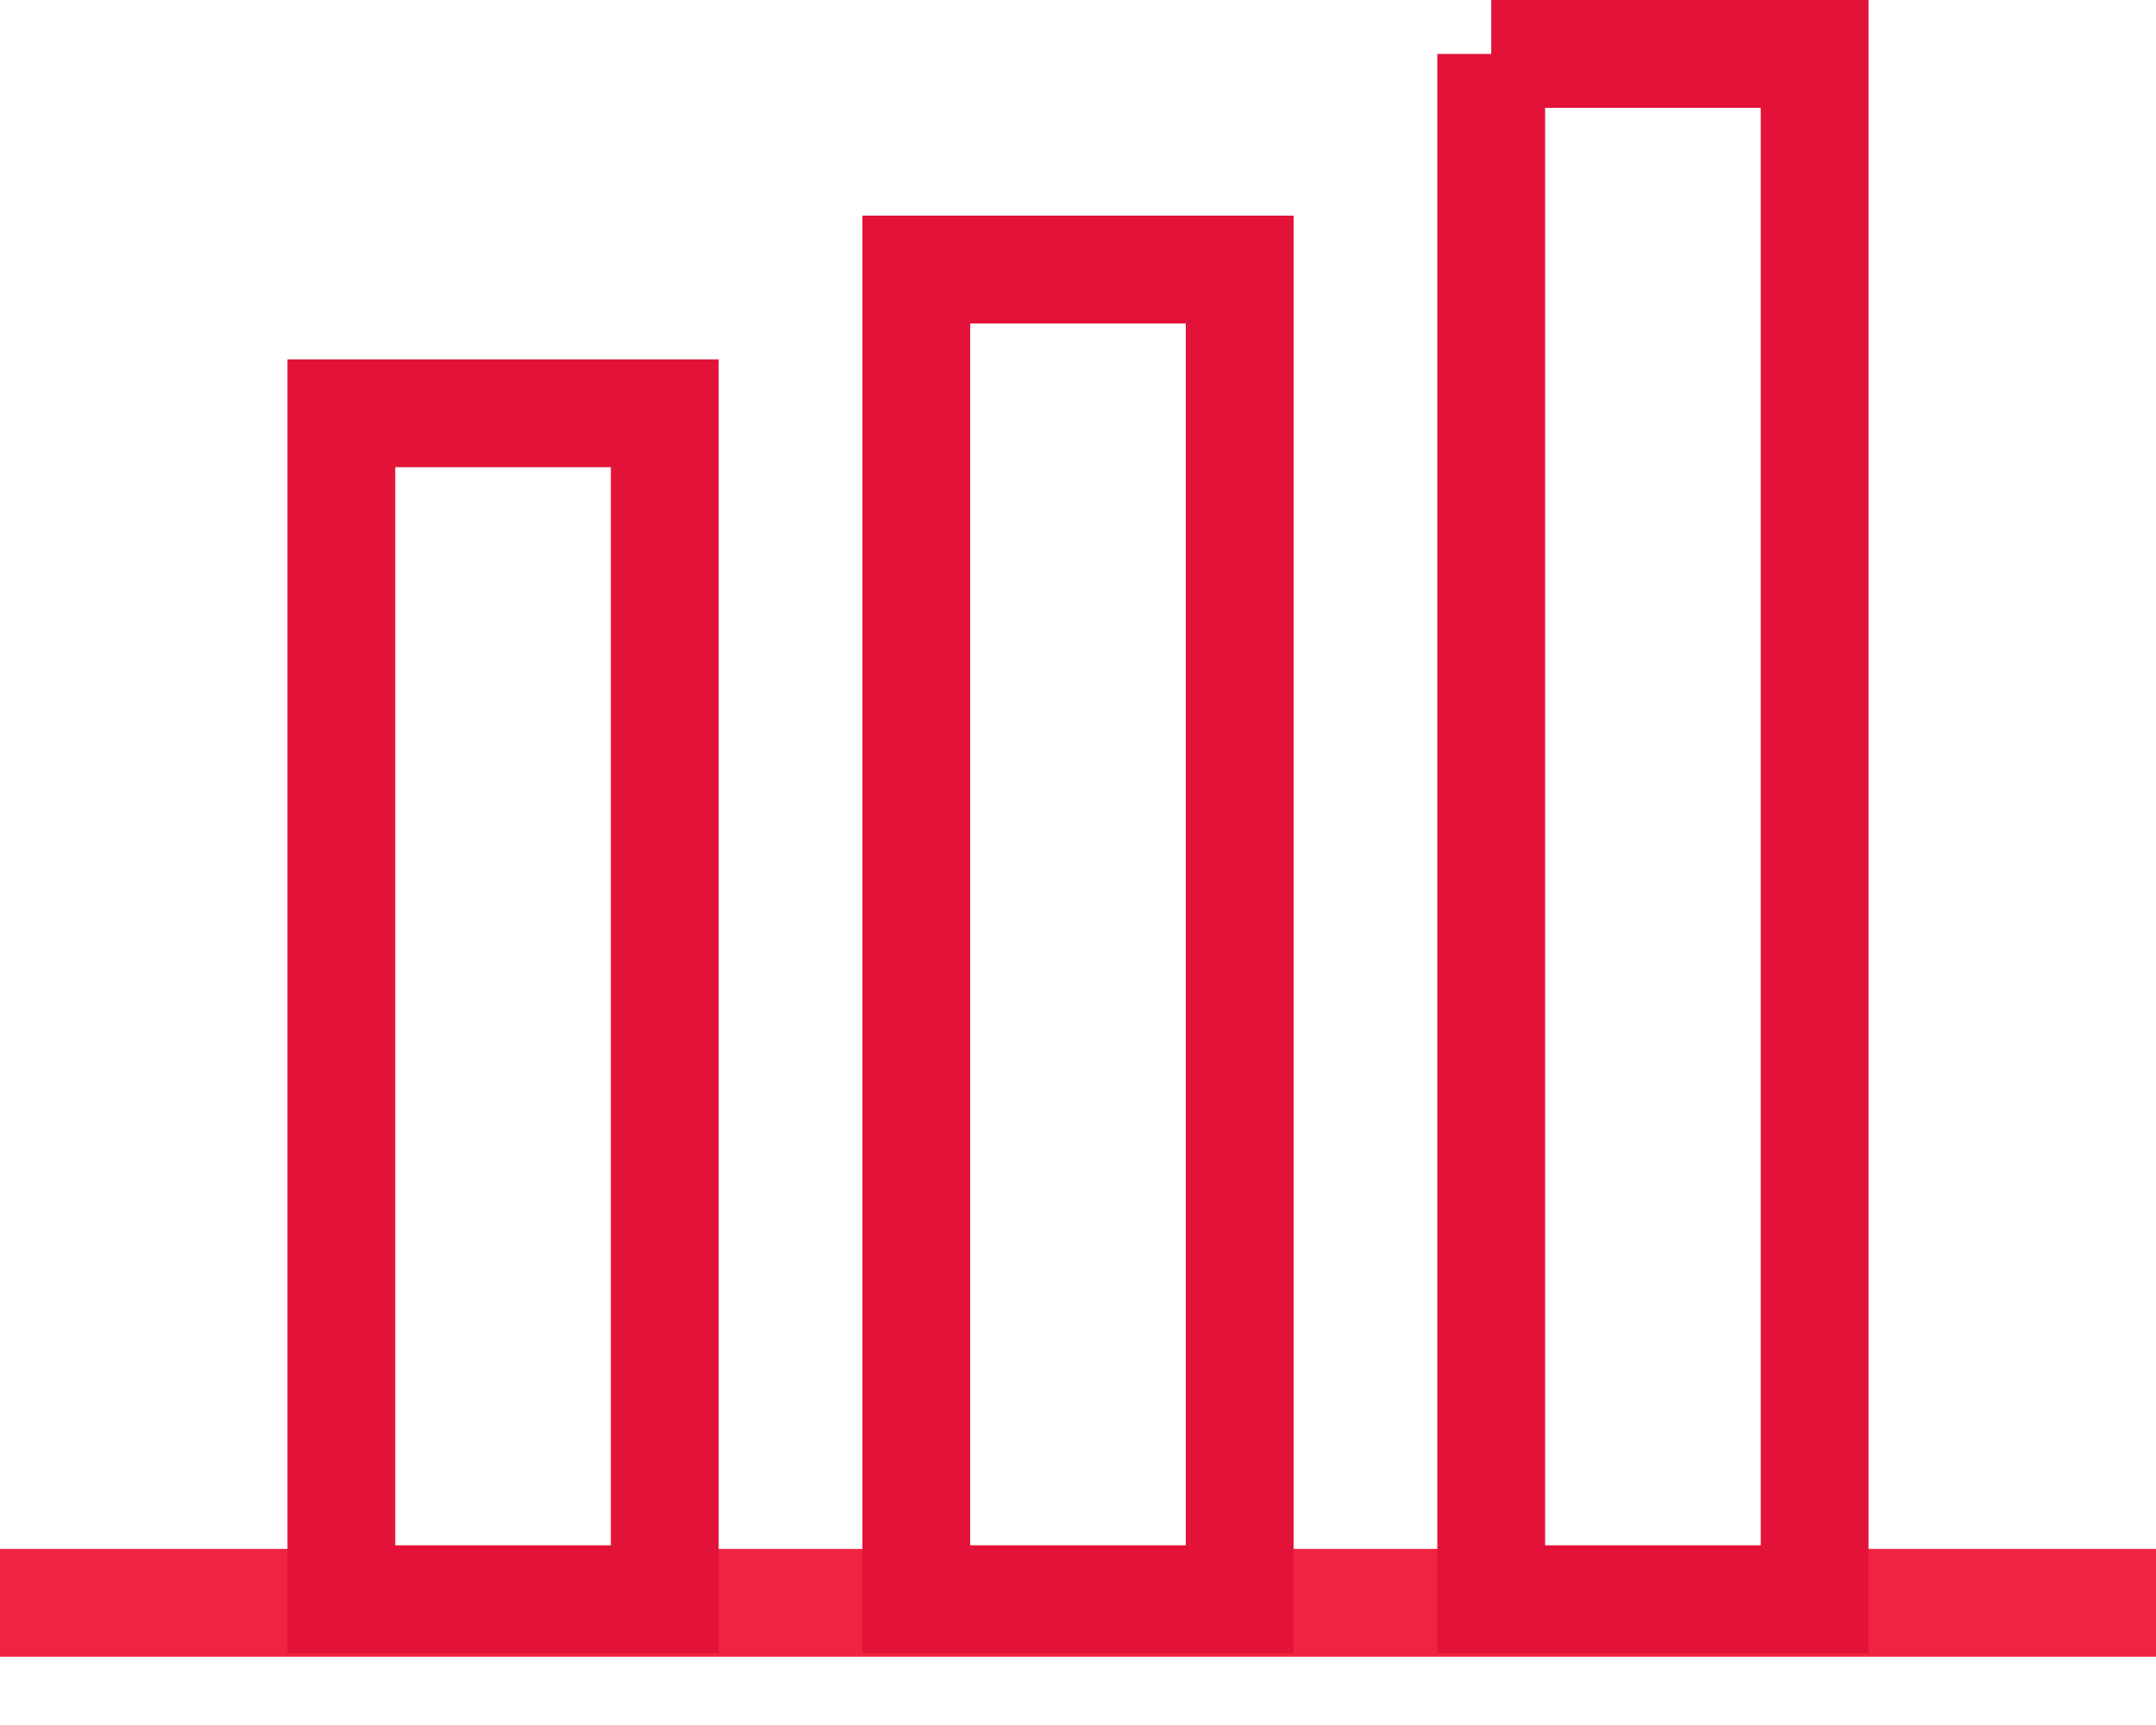
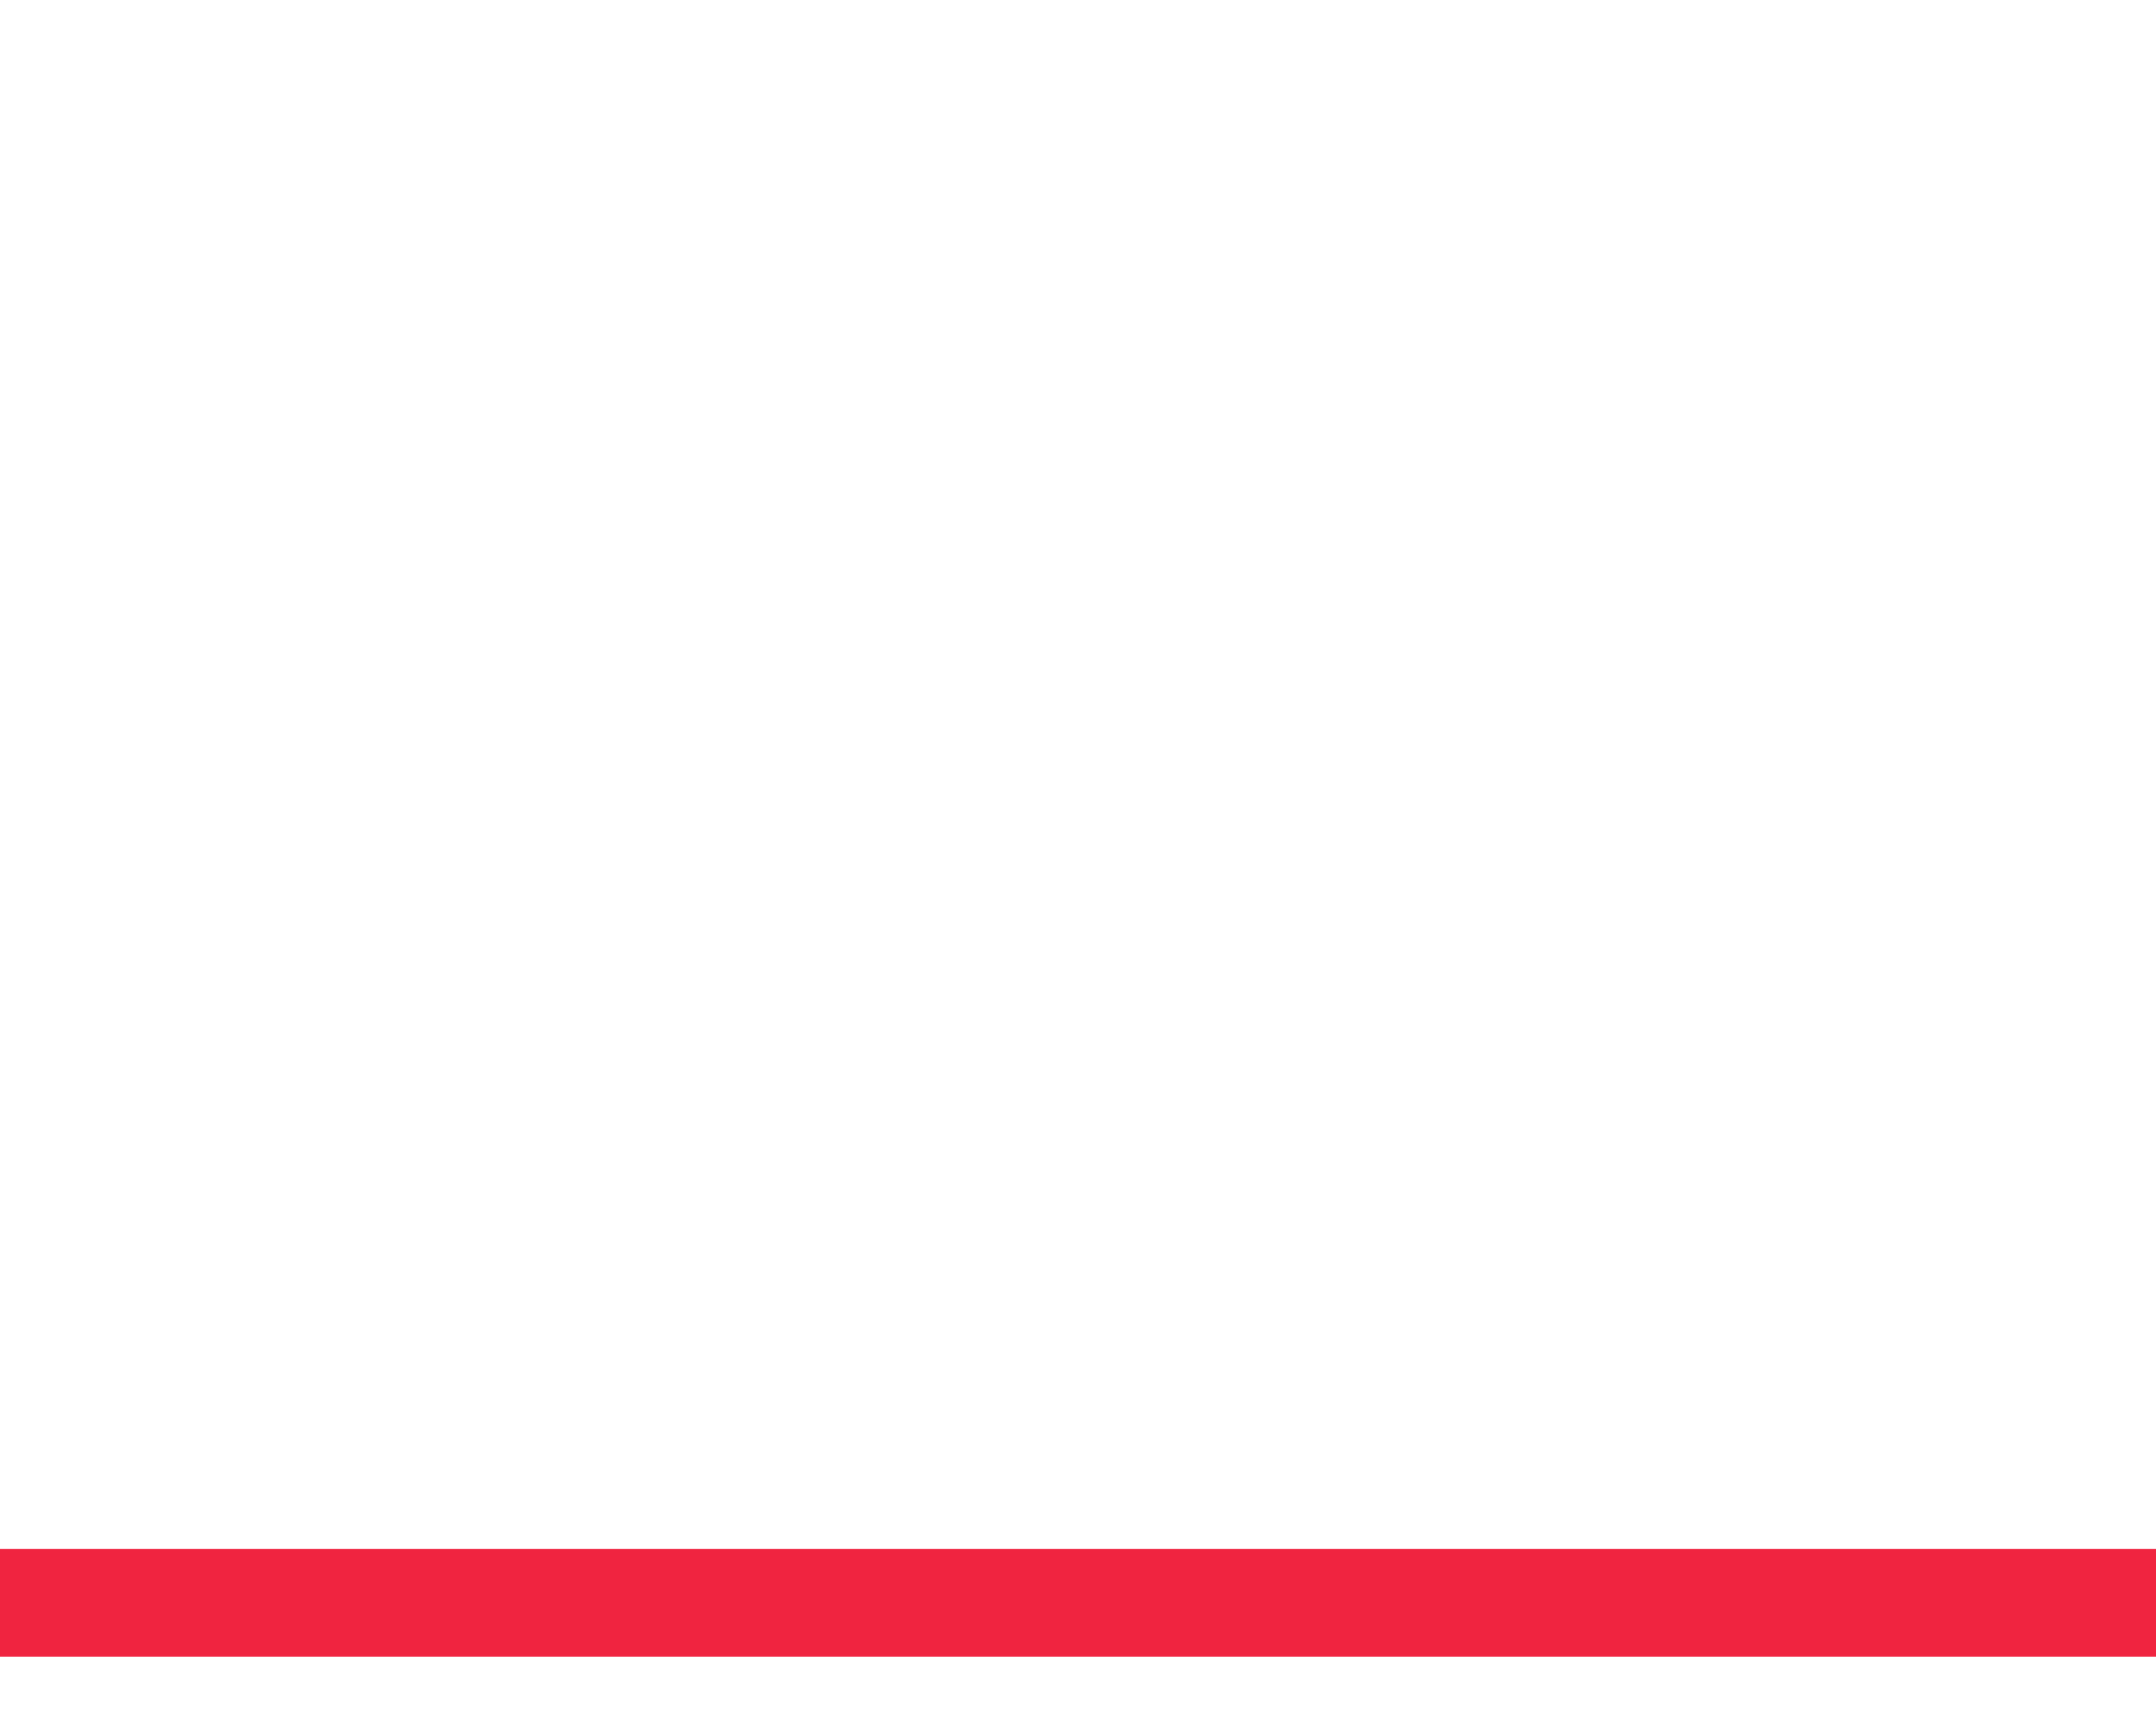
<svg xmlns="http://www.w3.org/2000/svg" fill="none" viewBox="0 0 30 24">
  <path fill-rule="evenodd" clip-rule="evenodd" d="M30 23.05H0v-1.5h30v1.5Z" fill="#F02440" />
-   <path d="M12.75 3.75h4.5v18.5h-4.5V3.75Zm-8 2h4.5v16.5h-4.5V5.75Zm16-5h4.5v21.5h-4.5V.75Z" stroke="#E31238" stroke-width="1.5" />
</svg>